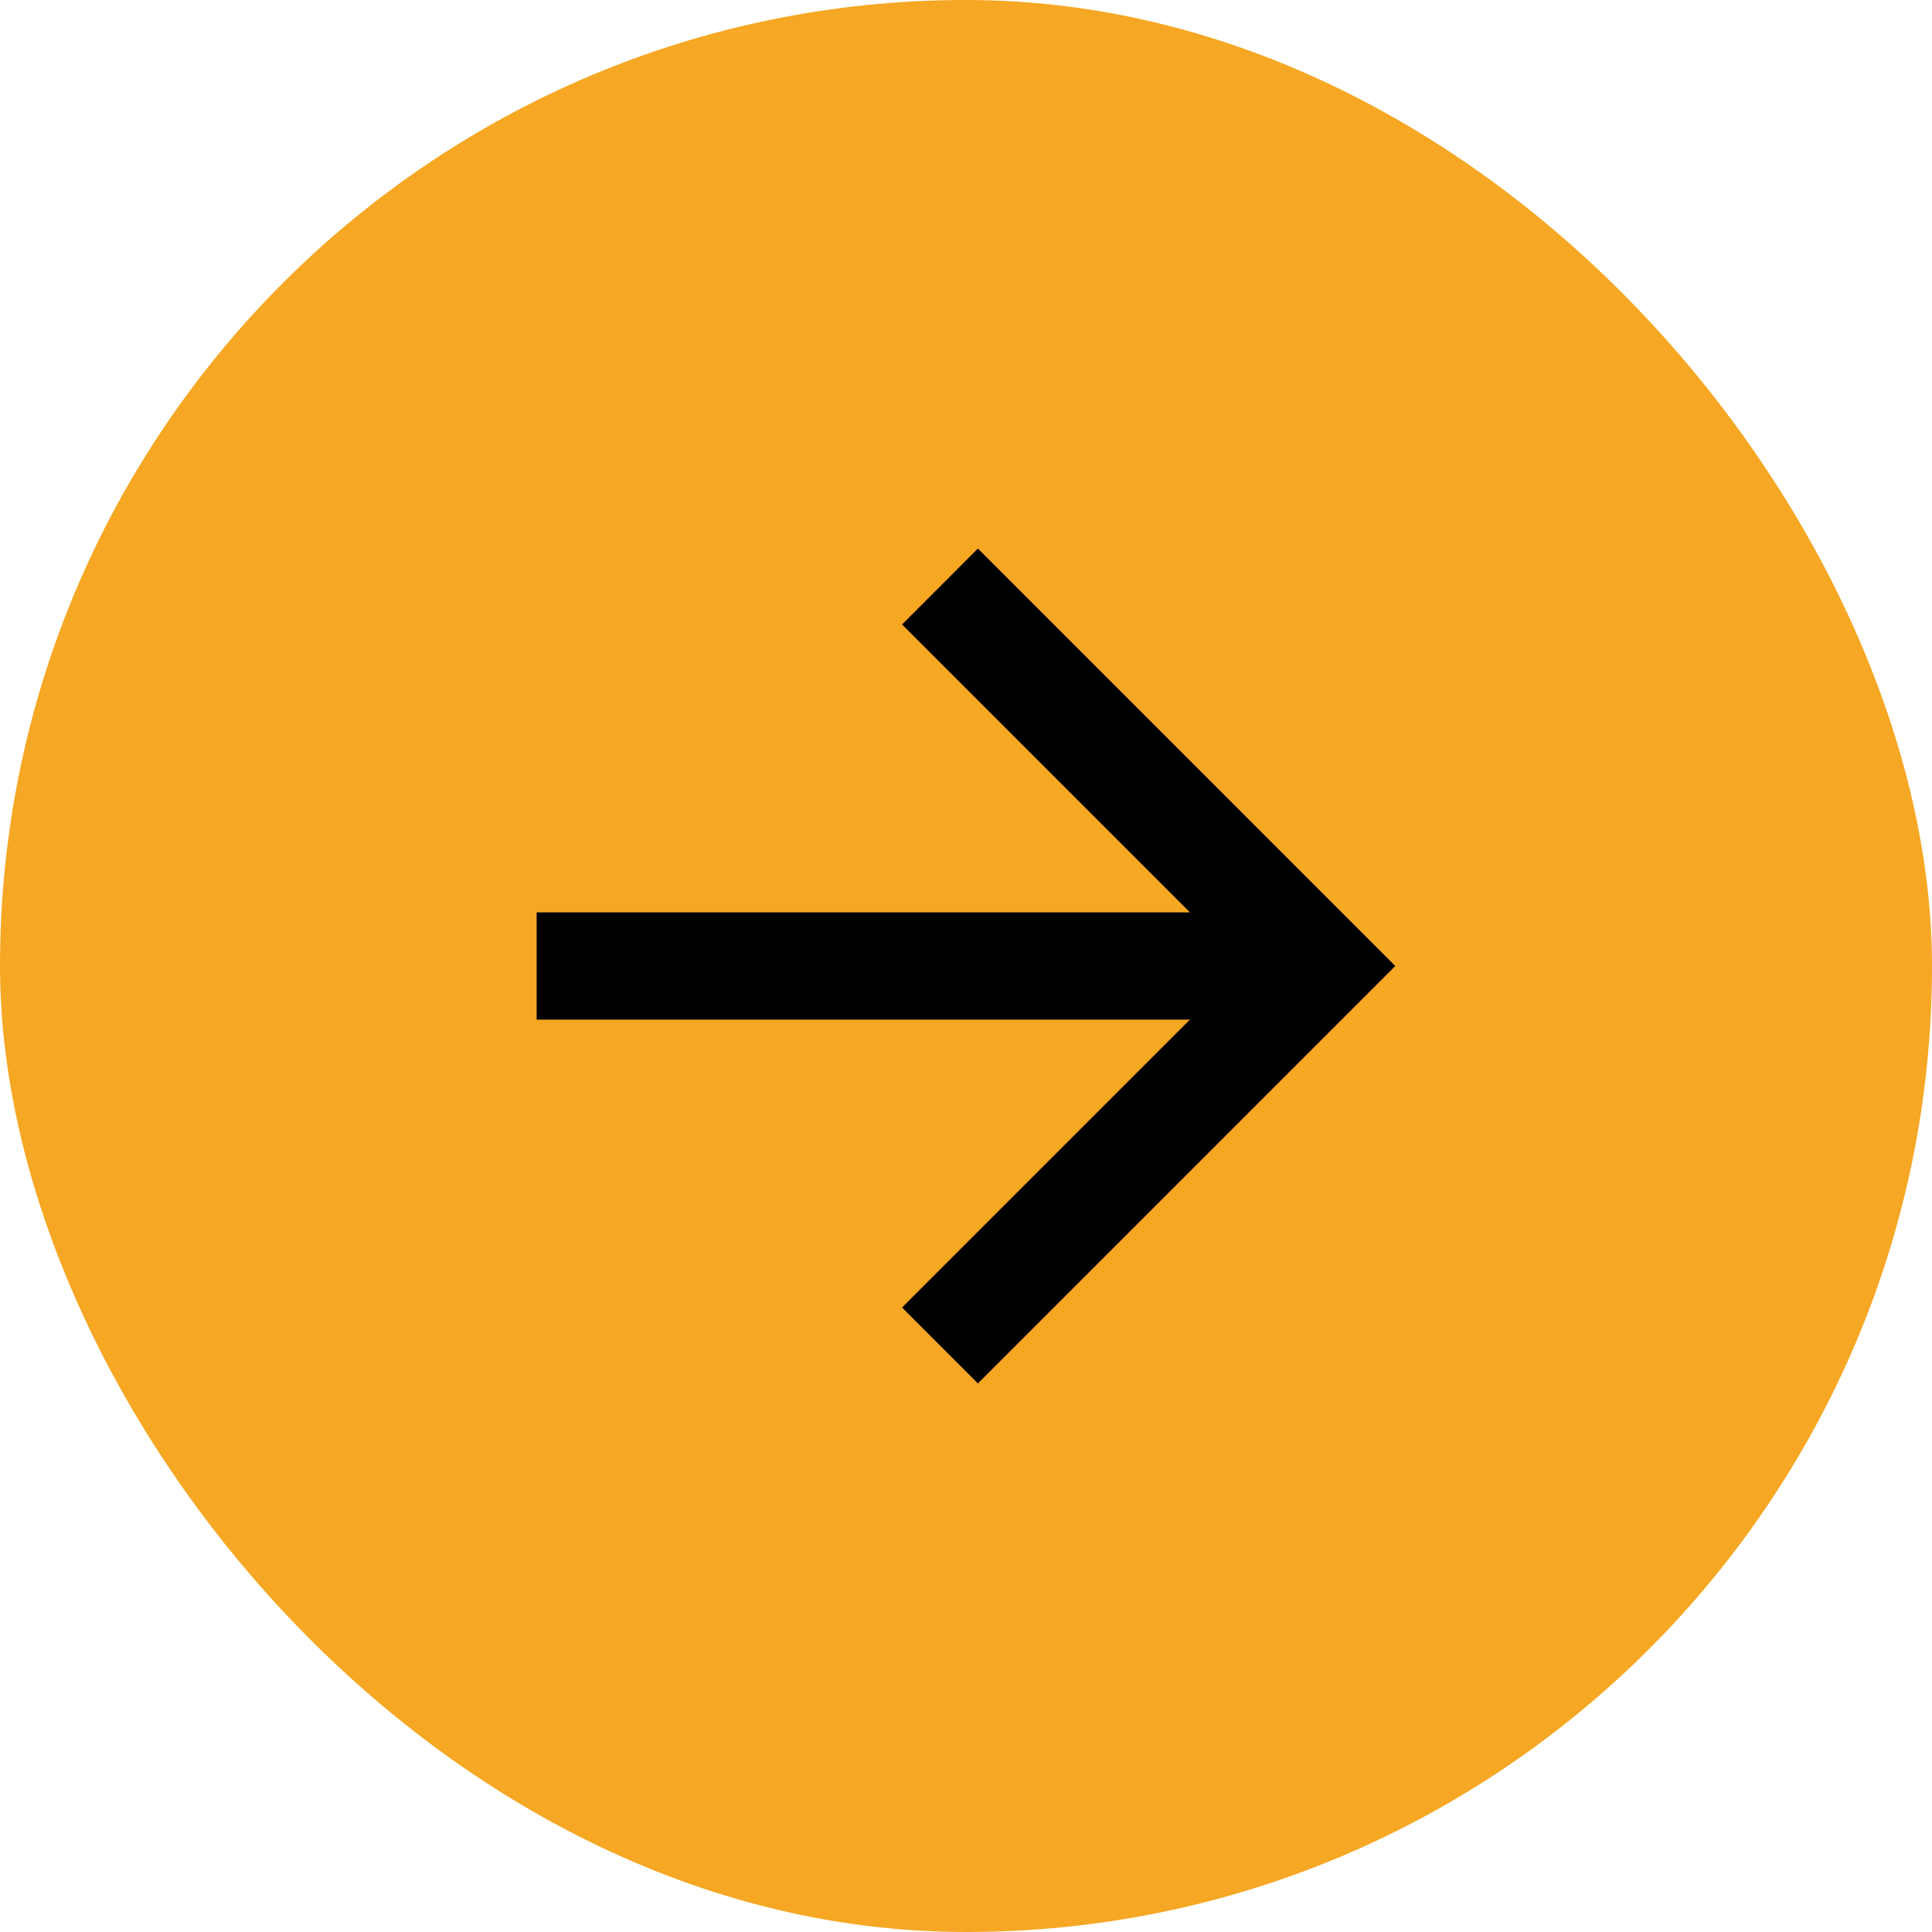
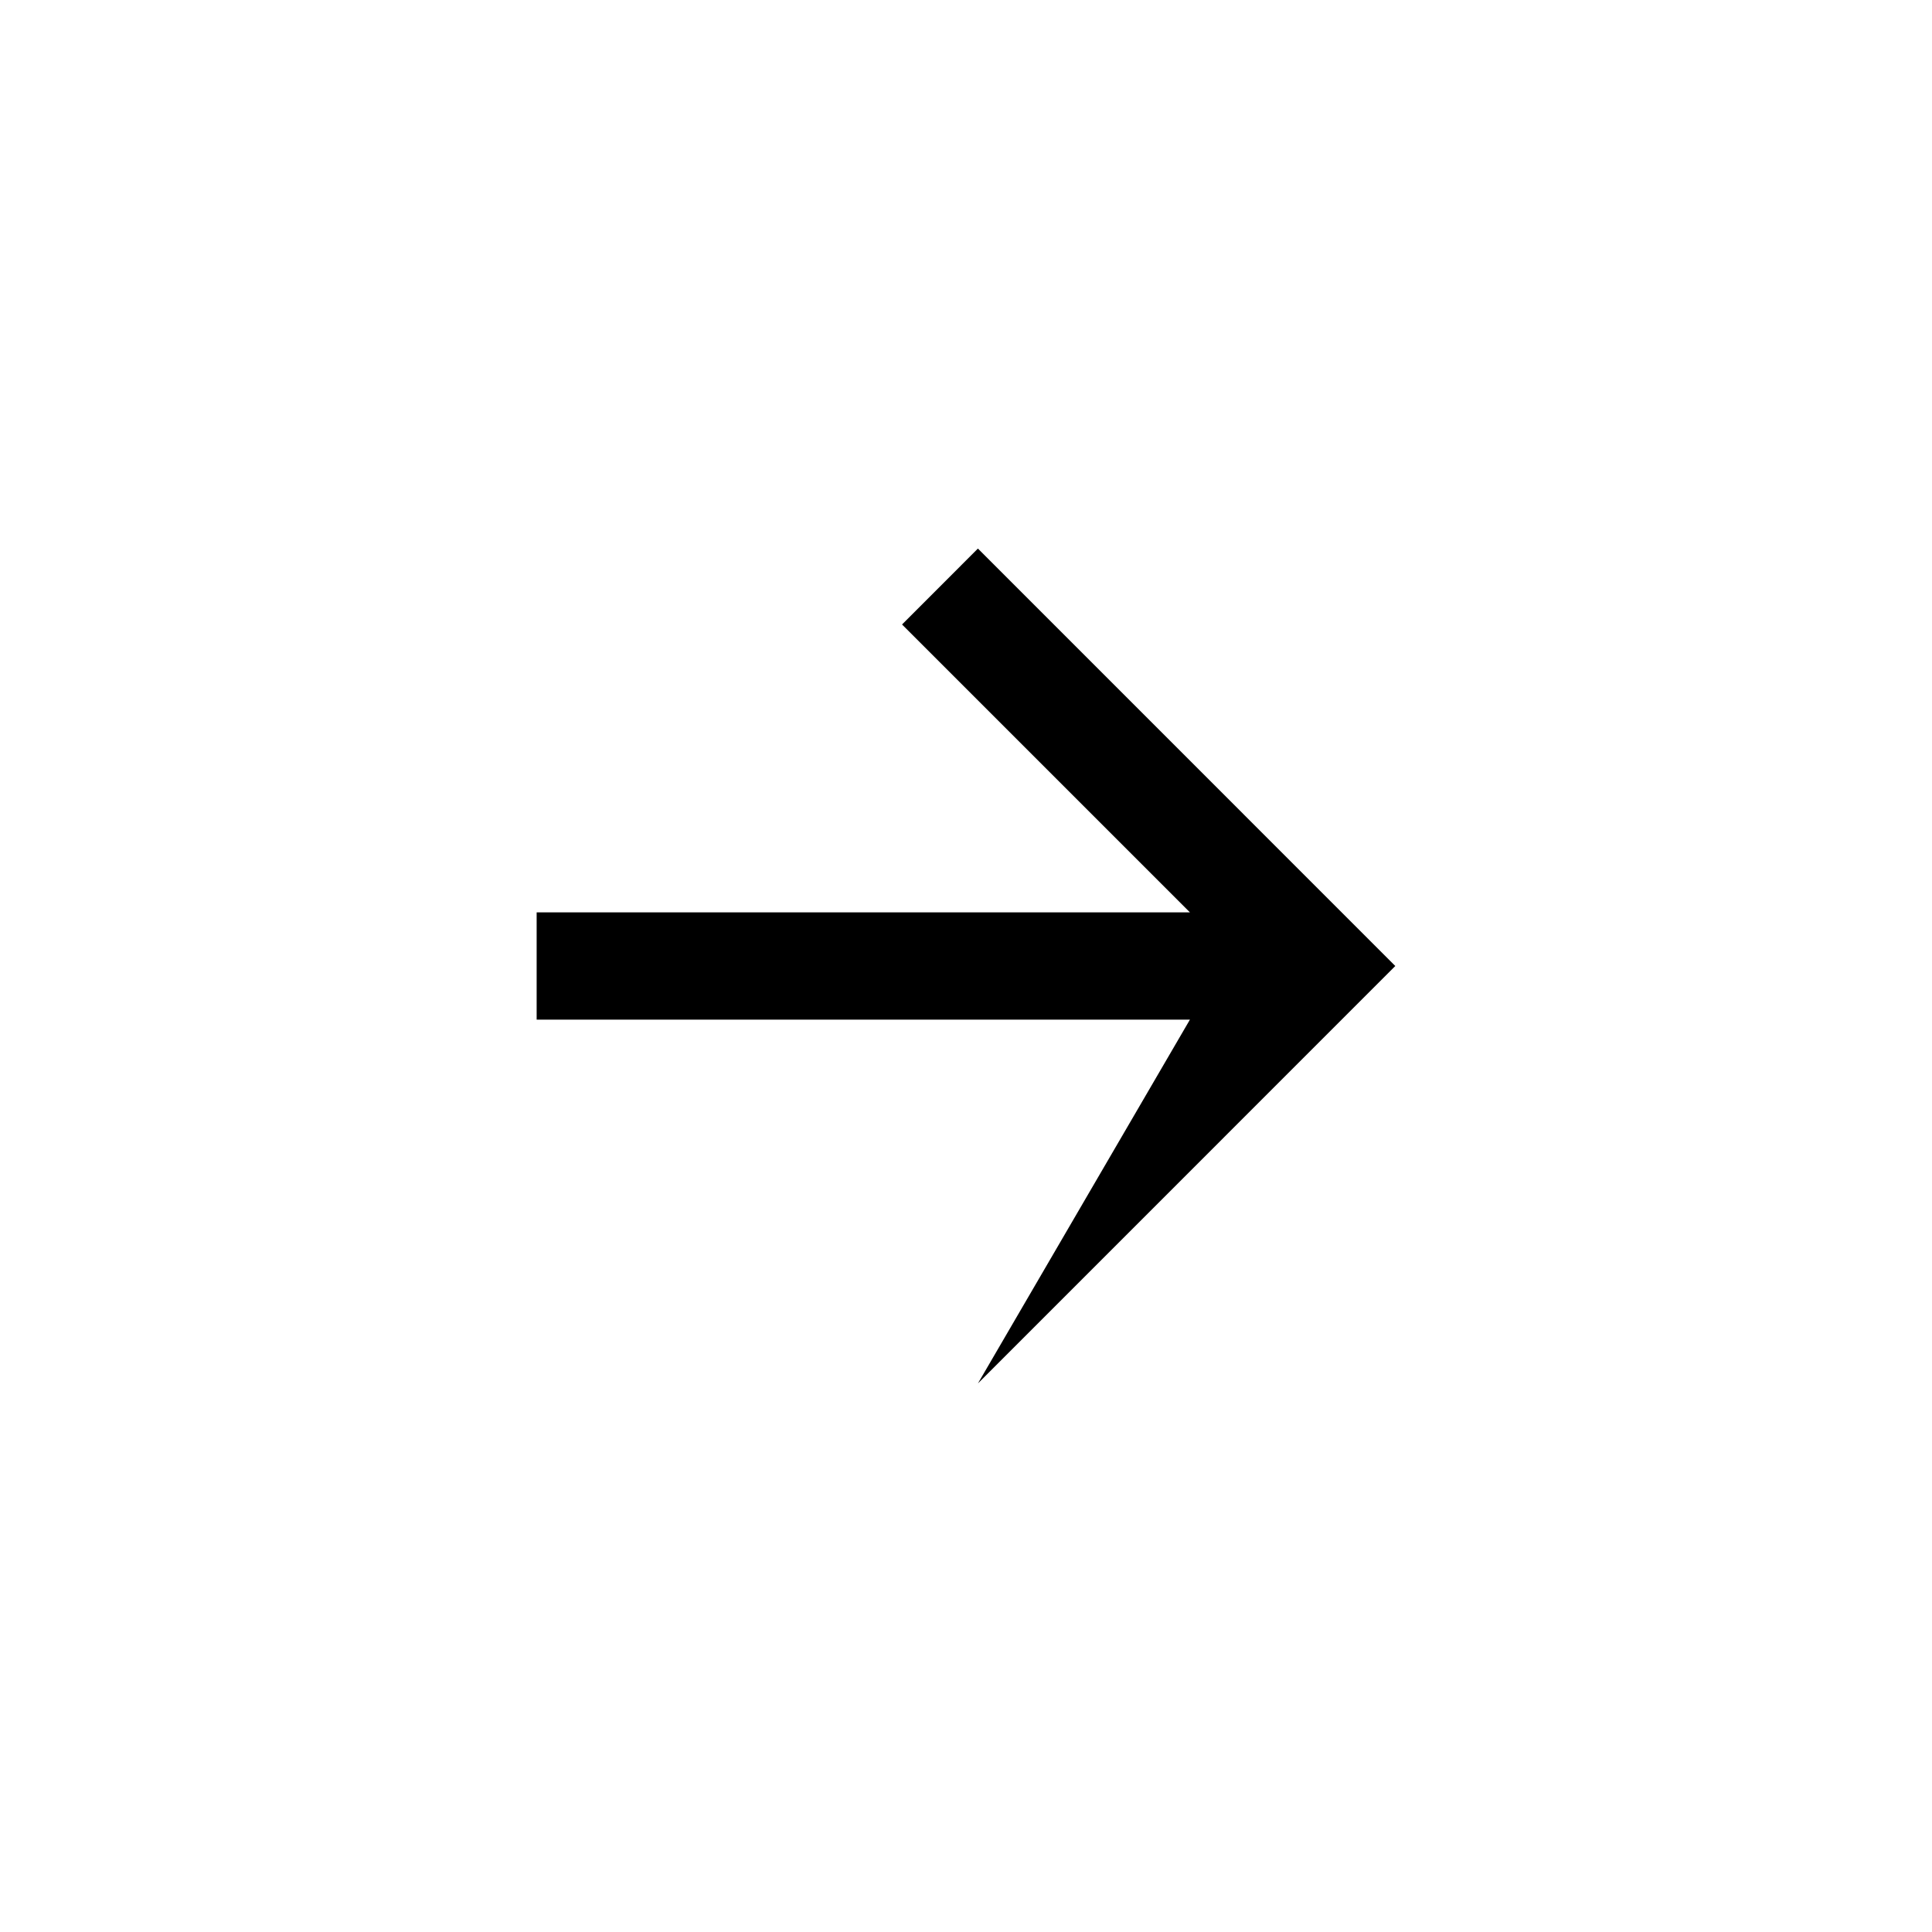
<svg xmlns="http://www.w3.org/2000/svg" width="30" height="30" viewBox="0 0 30 30" fill="none">
-   <rect width="30" height="30" rx="15" fill="#F6A723" />
-   <path d="M18.477 15.833L8.333 15.833L8.333 14.167L18.477 14.167L14.007 9.697L15.185 8.518L21.666 15L15.185 21.482L14.007 20.303L18.477 15.833Z" fill="black" />
+   <path d="M18.477 15.833L8.333 15.833L8.333 14.167L18.477 14.167L14.007 9.697L15.185 8.518L21.666 15L15.185 21.482L18.477 15.833Z" fill="black" />
</svg>